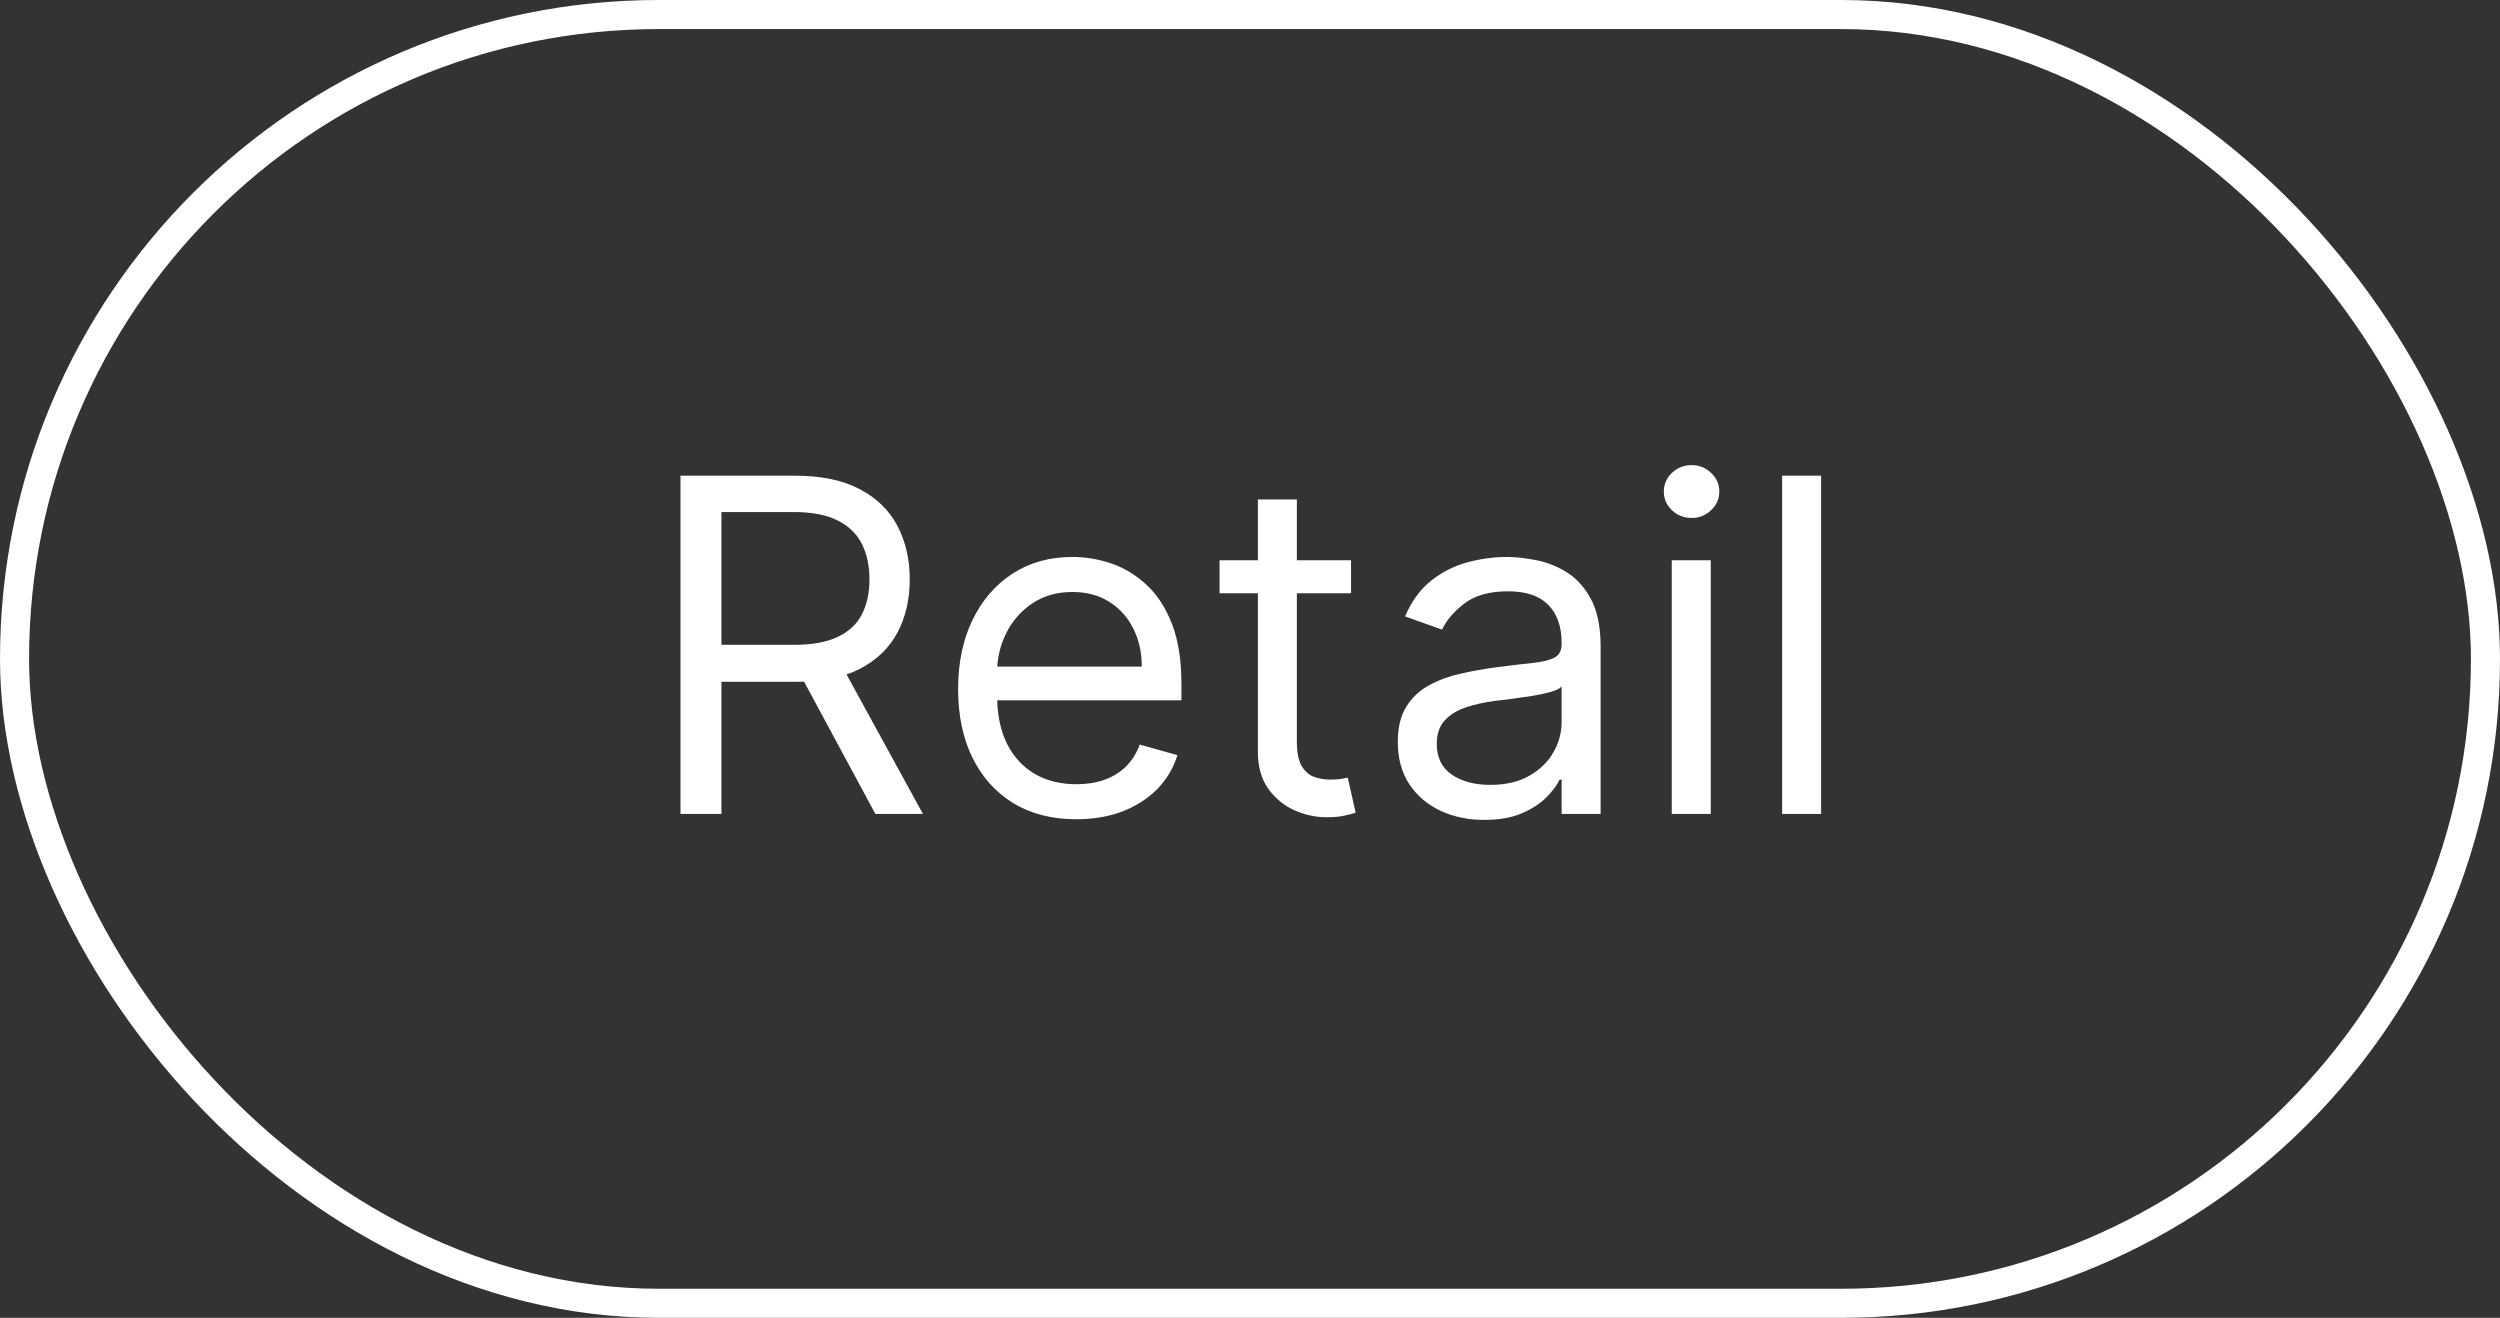
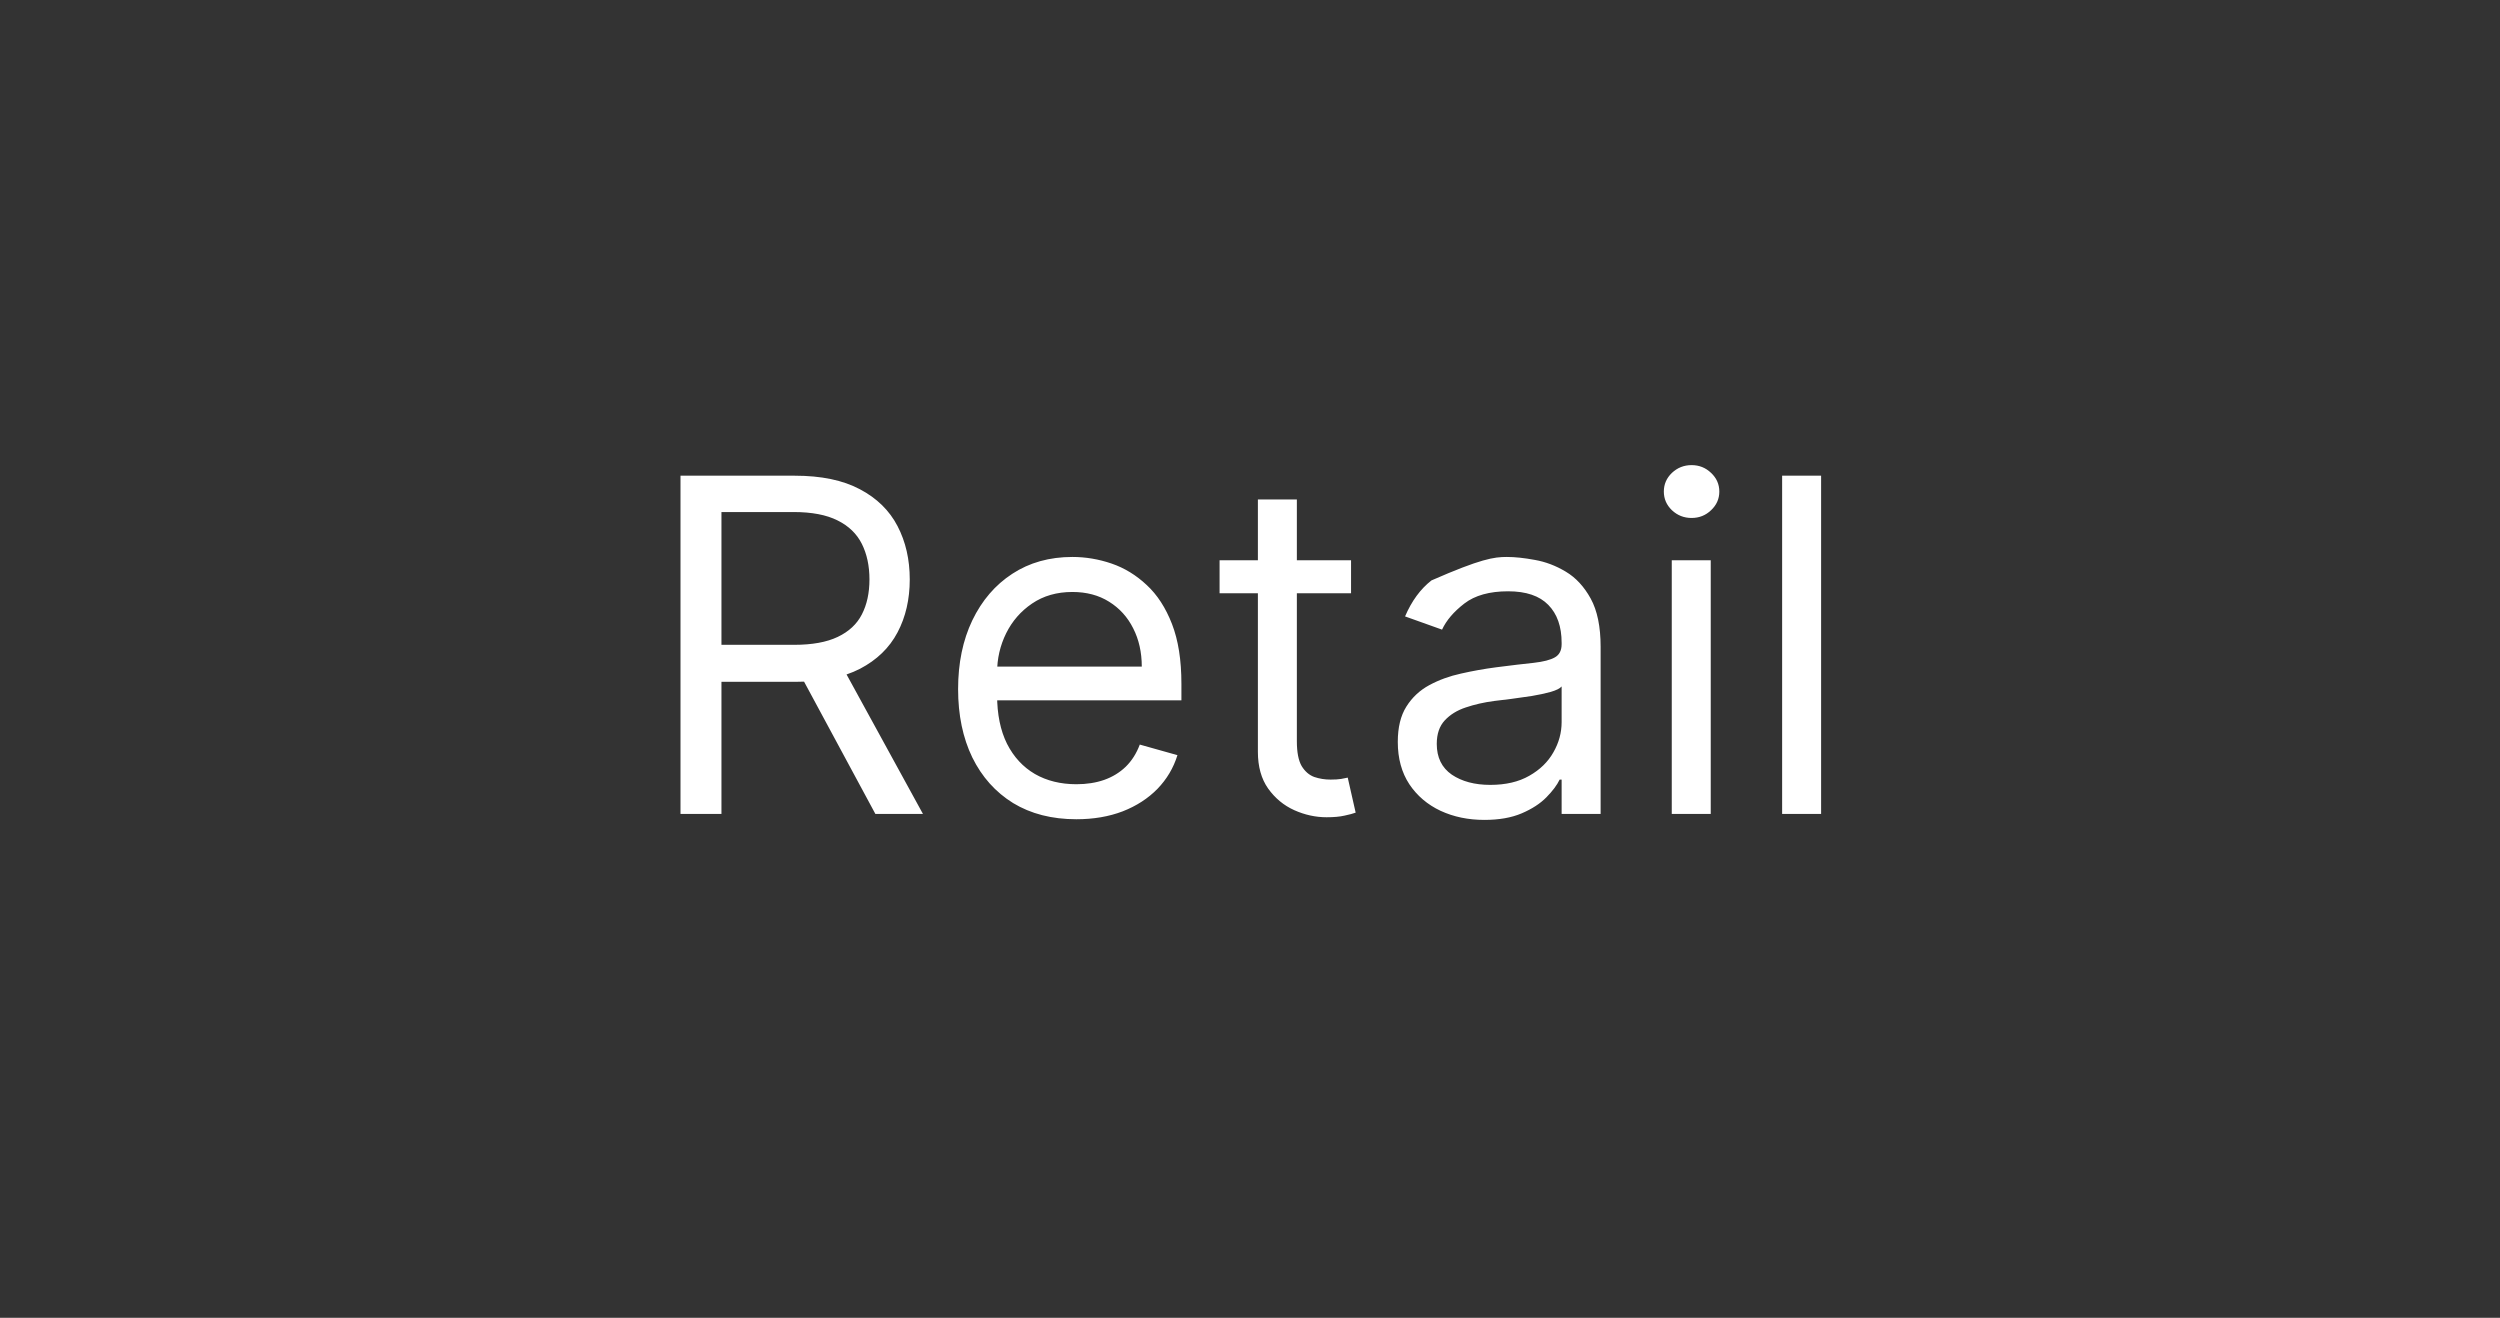
<svg xmlns="http://www.w3.org/2000/svg" width="129" height="68" viewBox="0 0 129 68" fill="none">
  <rect x="0" y="0" width="129" height="68" fill="#333333" stroke="none" />
-   <path d="M35.114 42V24.546H41.011C42.375 24.546 43.494 24.778 44.369 25.244C45.244 25.704 45.892 26.338 46.312 27.145C46.733 27.952 46.943 28.869 46.943 29.898C46.943 30.926 46.733 31.838 46.312 32.633C45.892 33.429 45.247 34.054 44.378 34.508C43.508 34.957 42.398 35.182 41.045 35.182H36.273V33.273H40.977C41.909 33.273 42.659 33.136 43.227 32.864C43.801 32.591 44.216 32.205 44.472 31.704C44.733 31.199 44.864 30.597 44.864 29.898C44.864 29.199 44.733 28.588 44.472 28.065C44.21 27.543 43.793 27.139 43.219 26.855C42.645 26.565 41.886 26.421 40.943 26.421H37.227V42H35.114ZM43.33 34.159L47.625 42H45.17L40.943 34.159H43.33ZM55.541 42.273C54.279 42.273 53.191 41.994 52.276 41.438C51.367 40.875 50.666 40.091 50.171 39.085C49.682 38.074 49.438 36.898 49.438 35.557C49.438 34.216 49.682 33.034 50.171 32.011C50.666 30.983 51.353 30.182 52.234 29.608C53.12 29.028 54.154 28.739 55.336 28.739C56.018 28.739 56.691 28.852 57.356 29.079C58.021 29.307 58.626 29.676 59.171 30.188C59.717 30.693 60.151 31.364 60.475 32.199C60.799 33.034 60.961 34.062 60.961 35.284V36.136H50.87V34.398H58.916C58.916 33.659 58.768 33 58.472 32.42C58.182 31.841 57.768 31.384 57.228 31.048C56.694 30.713 56.063 30.546 55.336 30.546C54.535 30.546 53.842 30.744 53.256 31.142C52.677 31.534 52.231 32.045 51.918 32.676C51.606 33.307 51.45 33.983 51.45 34.705V35.864C51.45 36.852 51.62 37.69 51.961 38.378C52.307 39.06 52.788 39.58 53.401 39.938C54.015 40.29 54.728 40.466 55.541 40.466C56.069 40.466 56.546 40.392 56.972 40.244C57.404 40.091 57.776 39.864 58.089 39.562C58.401 39.256 58.643 38.875 58.813 38.42L60.756 38.966C60.552 39.625 60.208 40.205 59.725 40.705C59.242 41.199 58.646 41.585 57.935 41.864C57.225 42.136 56.427 42.273 55.541 42.273ZM69.714 28.909V30.614H62.93V28.909H69.714ZM64.907 25.773H66.918V38.25C66.918 38.818 67.001 39.244 67.165 39.528C67.336 39.807 67.552 39.994 67.813 40.091C68.08 40.182 68.362 40.227 68.657 40.227C68.879 40.227 69.06 40.216 69.202 40.193C69.344 40.165 69.458 40.142 69.543 40.125L69.952 41.932C69.816 41.983 69.626 42.034 69.381 42.085C69.137 42.142 68.827 42.17 68.452 42.17C67.884 42.17 67.327 42.048 66.782 41.804C66.242 41.56 65.793 41.188 65.435 40.688C65.083 40.188 64.907 39.557 64.907 38.795V25.773ZM76.592 42.307C75.762 42.307 75.009 42.151 74.333 41.838C73.657 41.52 73.12 41.062 72.722 40.466C72.325 39.864 72.126 39.136 72.126 38.284C72.126 37.534 72.273 36.926 72.569 36.46C72.864 35.989 73.259 35.619 73.754 35.352C74.248 35.085 74.793 34.886 75.39 34.756C75.992 34.619 76.597 34.511 77.205 34.432C78.001 34.33 78.646 34.253 79.14 34.202C79.64 34.145 80.004 34.051 80.231 33.92C80.464 33.79 80.58 33.562 80.58 33.239V33.17C80.58 32.33 80.35 31.676 79.89 31.21C79.435 30.744 78.745 30.511 77.819 30.511C76.859 30.511 76.106 30.722 75.56 31.142C75.015 31.562 74.631 32.011 74.41 32.489L72.501 31.807C72.842 31.011 73.296 30.392 73.864 29.949C74.438 29.5 75.063 29.188 75.739 29.011C76.421 28.829 77.092 28.739 77.751 28.739C78.171 28.739 78.654 28.79 79.2 28.892C79.751 28.989 80.282 29.19 80.793 29.497C81.31 29.804 81.739 30.267 82.08 30.886C82.421 31.506 82.592 32.335 82.592 33.375V42H80.58V40.227H80.478C80.342 40.511 80.114 40.815 79.796 41.139C79.478 41.463 79.055 41.739 78.526 41.966C77.998 42.193 77.353 42.307 76.592 42.307ZM76.898 40.5C77.694 40.5 78.364 40.344 78.91 40.031C79.461 39.719 79.876 39.315 80.154 38.821C80.438 38.327 80.58 37.807 80.58 37.261V35.42C80.495 35.523 80.308 35.617 80.018 35.702C79.734 35.781 79.404 35.852 79.029 35.915C78.66 35.972 78.299 36.023 77.947 36.068C77.6 36.108 77.319 36.142 77.103 36.17C76.58 36.239 76.092 36.349 75.637 36.503C75.188 36.651 74.825 36.875 74.546 37.176C74.273 37.472 74.137 37.875 74.137 38.386C74.137 39.085 74.396 39.614 74.913 39.972C75.435 40.324 76.097 40.5 76.898 40.5ZM86.263 42V28.909H88.274V42H86.263ZM87.285 26.727C86.894 26.727 86.555 26.594 86.271 26.327C85.993 26.06 85.854 25.739 85.854 25.364C85.854 24.989 85.993 24.668 86.271 24.401C86.555 24.134 86.894 24 87.285 24C87.678 24 88.013 24.134 88.291 24.401C88.575 24.668 88.717 24.989 88.717 25.364C88.717 25.739 88.575 26.06 88.291 26.327C88.013 26.594 87.678 26.727 87.285 26.727ZM93.969 24.546V42H91.958V24.546H93.969Z" fill="white" />
-   <rect x="0.75" y="0.75" width="127.5" height="66.5" rx="33.25" stroke="white" stroke-width="1.5" />
+   <path d="M35.114 42V24.546H41.011C42.375 24.546 43.494 24.778 44.369 25.244C45.244 25.704 45.892 26.338 46.312 27.145C46.733 27.952 46.943 28.869 46.943 29.898C46.943 30.926 46.733 31.838 46.312 32.633C45.892 33.429 45.247 34.054 44.378 34.508C43.508 34.957 42.398 35.182 41.045 35.182H36.273V33.273H40.977C41.909 33.273 42.659 33.136 43.227 32.864C43.801 32.591 44.216 32.205 44.472 31.704C44.733 31.199 44.864 30.597 44.864 29.898C44.864 29.199 44.733 28.588 44.472 28.065C44.21 27.543 43.793 27.139 43.219 26.855C42.645 26.565 41.886 26.421 40.943 26.421H37.227V42H35.114ZM43.33 34.159L47.625 42H45.17L40.943 34.159H43.33ZM55.541 42.273C54.279 42.273 53.191 41.994 52.276 41.438C51.367 40.875 50.666 40.091 50.171 39.085C49.682 38.074 49.438 36.898 49.438 35.557C49.438 34.216 49.682 33.034 50.171 32.011C50.666 30.983 51.353 30.182 52.234 29.608C53.12 29.028 54.154 28.739 55.336 28.739C56.018 28.739 56.691 28.852 57.356 29.079C58.021 29.307 58.626 29.676 59.171 30.188C59.717 30.693 60.151 31.364 60.475 32.199C60.799 33.034 60.961 34.062 60.961 35.284V36.136H50.87V34.398H58.916C58.916 33.659 58.768 33 58.472 32.42C58.182 31.841 57.768 31.384 57.228 31.048C56.694 30.713 56.063 30.546 55.336 30.546C54.535 30.546 53.842 30.744 53.256 31.142C52.677 31.534 52.231 32.045 51.918 32.676C51.606 33.307 51.45 33.983 51.45 34.705V35.864C51.45 36.852 51.62 37.69 51.961 38.378C52.307 39.06 52.788 39.58 53.401 39.938C54.015 40.29 54.728 40.466 55.541 40.466C56.069 40.466 56.546 40.392 56.972 40.244C57.404 40.091 57.776 39.864 58.089 39.562C58.401 39.256 58.643 38.875 58.813 38.42L60.756 38.966C60.552 39.625 60.208 40.205 59.725 40.705C59.242 41.199 58.646 41.585 57.935 41.864C57.225 42.136 56.427 42.273 55.541 42.273ZM69.714 28.909V30.614H62.93V28.909H69.714ZM64.907 25.773H66.918V38.25C66.918 38.818 67.001 39.244 67.165 39.528C67.336 39.807 67.552 39.994 67.813 40.091C68.08 40.182 68.362 40.227 68.657 40.227C68.879 40.227 69.06 40.216 69.202 40.193C69.344 40.165 69.458 40.142 69.543 40.125L69.952 41.932C69.816 41.983 69.626 42.034 69.381 42.085C69.137 42.142 68.827 42.17 68.452 42.17C67.884 42.17 67.327 42.048 66.782 41.804C66.242 41.56 65.793 41.188 65.435 40.688C65.083 40.188 64.907 39.557 64.907 38.795V25.773ZM76.592 42.307C75.762 42.307 75.009 42.151 74.333 41.838C73.657 41.52 73.12 41.062 72.722 40.466C72.325 39.864 72.126 39.136 72.126 38.284C72.126 37.534 72.273 36.926 72.569 36.46C72.864 35.989 73.259 35.619 73.754 35.352C74.248 35.085 74.793 34.886 75.39 34.756C75.992 34.619 76.597 34.511 77.205 34.432C78.001 34.33 78.646 34.253 79.14 34.202C79.64 34.145 80.004 34.051 80.231 33.92C80.464 33.79 80.58 33.562 80.58 33.239V33.17C80.58 32.33 80.35 31.676 79.89 31.21C79.435 30.744 78.745 30.511 77.819 30.511C76.859 30.511 76.106 30.722 75.56 31.142C75.015 31.562 74.631 32.011 74.41 32.489L72.501 31.807C72.842 31.011 73.296 30.392 73.864 29.949C76.421 28.829 77.092 28.739 77.751 28.739C78.171 28.739 78.654 28.79 79.2 28.892C79.751 28.989 80.282 29.19 80.793 29.497C81.31 29.804 81.739 30.267 82.08 30.886C82.421 31.506 82.592 32.335 82.592 33.375V42H80.58V40.227H80.478C80.342 40.511 80.114 40.815 79.796 41.139C79.478 41.463 79.055 41.739 78.526 41.966C77.998 42.193 77.353 42.307 76.592 42.307ZM76.898 40.5C77.694 40.5 78.364 40.344 78.91 40.031C79.461 39.719 79.876 39.315 80.154 38.821C80.438 38.327 80.58 37.807 80.58 37.261V35.42C80.495 35.523 80.308 35.617 80.018 35.702C79.734 35.781 79.404 35.852 79.029 35.915C78.66 35.972 78.299 36.023 77.947 36.068C77.6 36.108 77.319 36.142 77.103 36.17C76.58 36.239 76.092 36.349 75.637 36.503C75.188 36.651 74.825 36.875 74.546 37.176C74.273 37.472 74.137 37.875 74.137 38.386C74.137 39.085 74.396 39.614 74.913 39.972C75.435 40.324 76.097 40.5 76.898 40.5ZM86.263 42V28.909H88.274V42H86.263ZM87.285 26.727C86.894 26.727 86.555 26.594 86.271 26.327C85.993 26.06 85.854 25.739 85.854 25.364C85.854 24.989 85.993 24.668 86.271 24.401C86.555 24.134 86.894 24 87.285 24C87.678 24 88.013 24.134 88.291 24.401C88.575 24.668 88.717 24.989 88.717 25.364C88.717 25.739 88.575 26.06 88.291 26.327C88.013 26.594 87.678 26.727 87.285 26.727ZM93.969 24.546V42H91.958V24.546H93.969Z" fill="white" />
</svg>